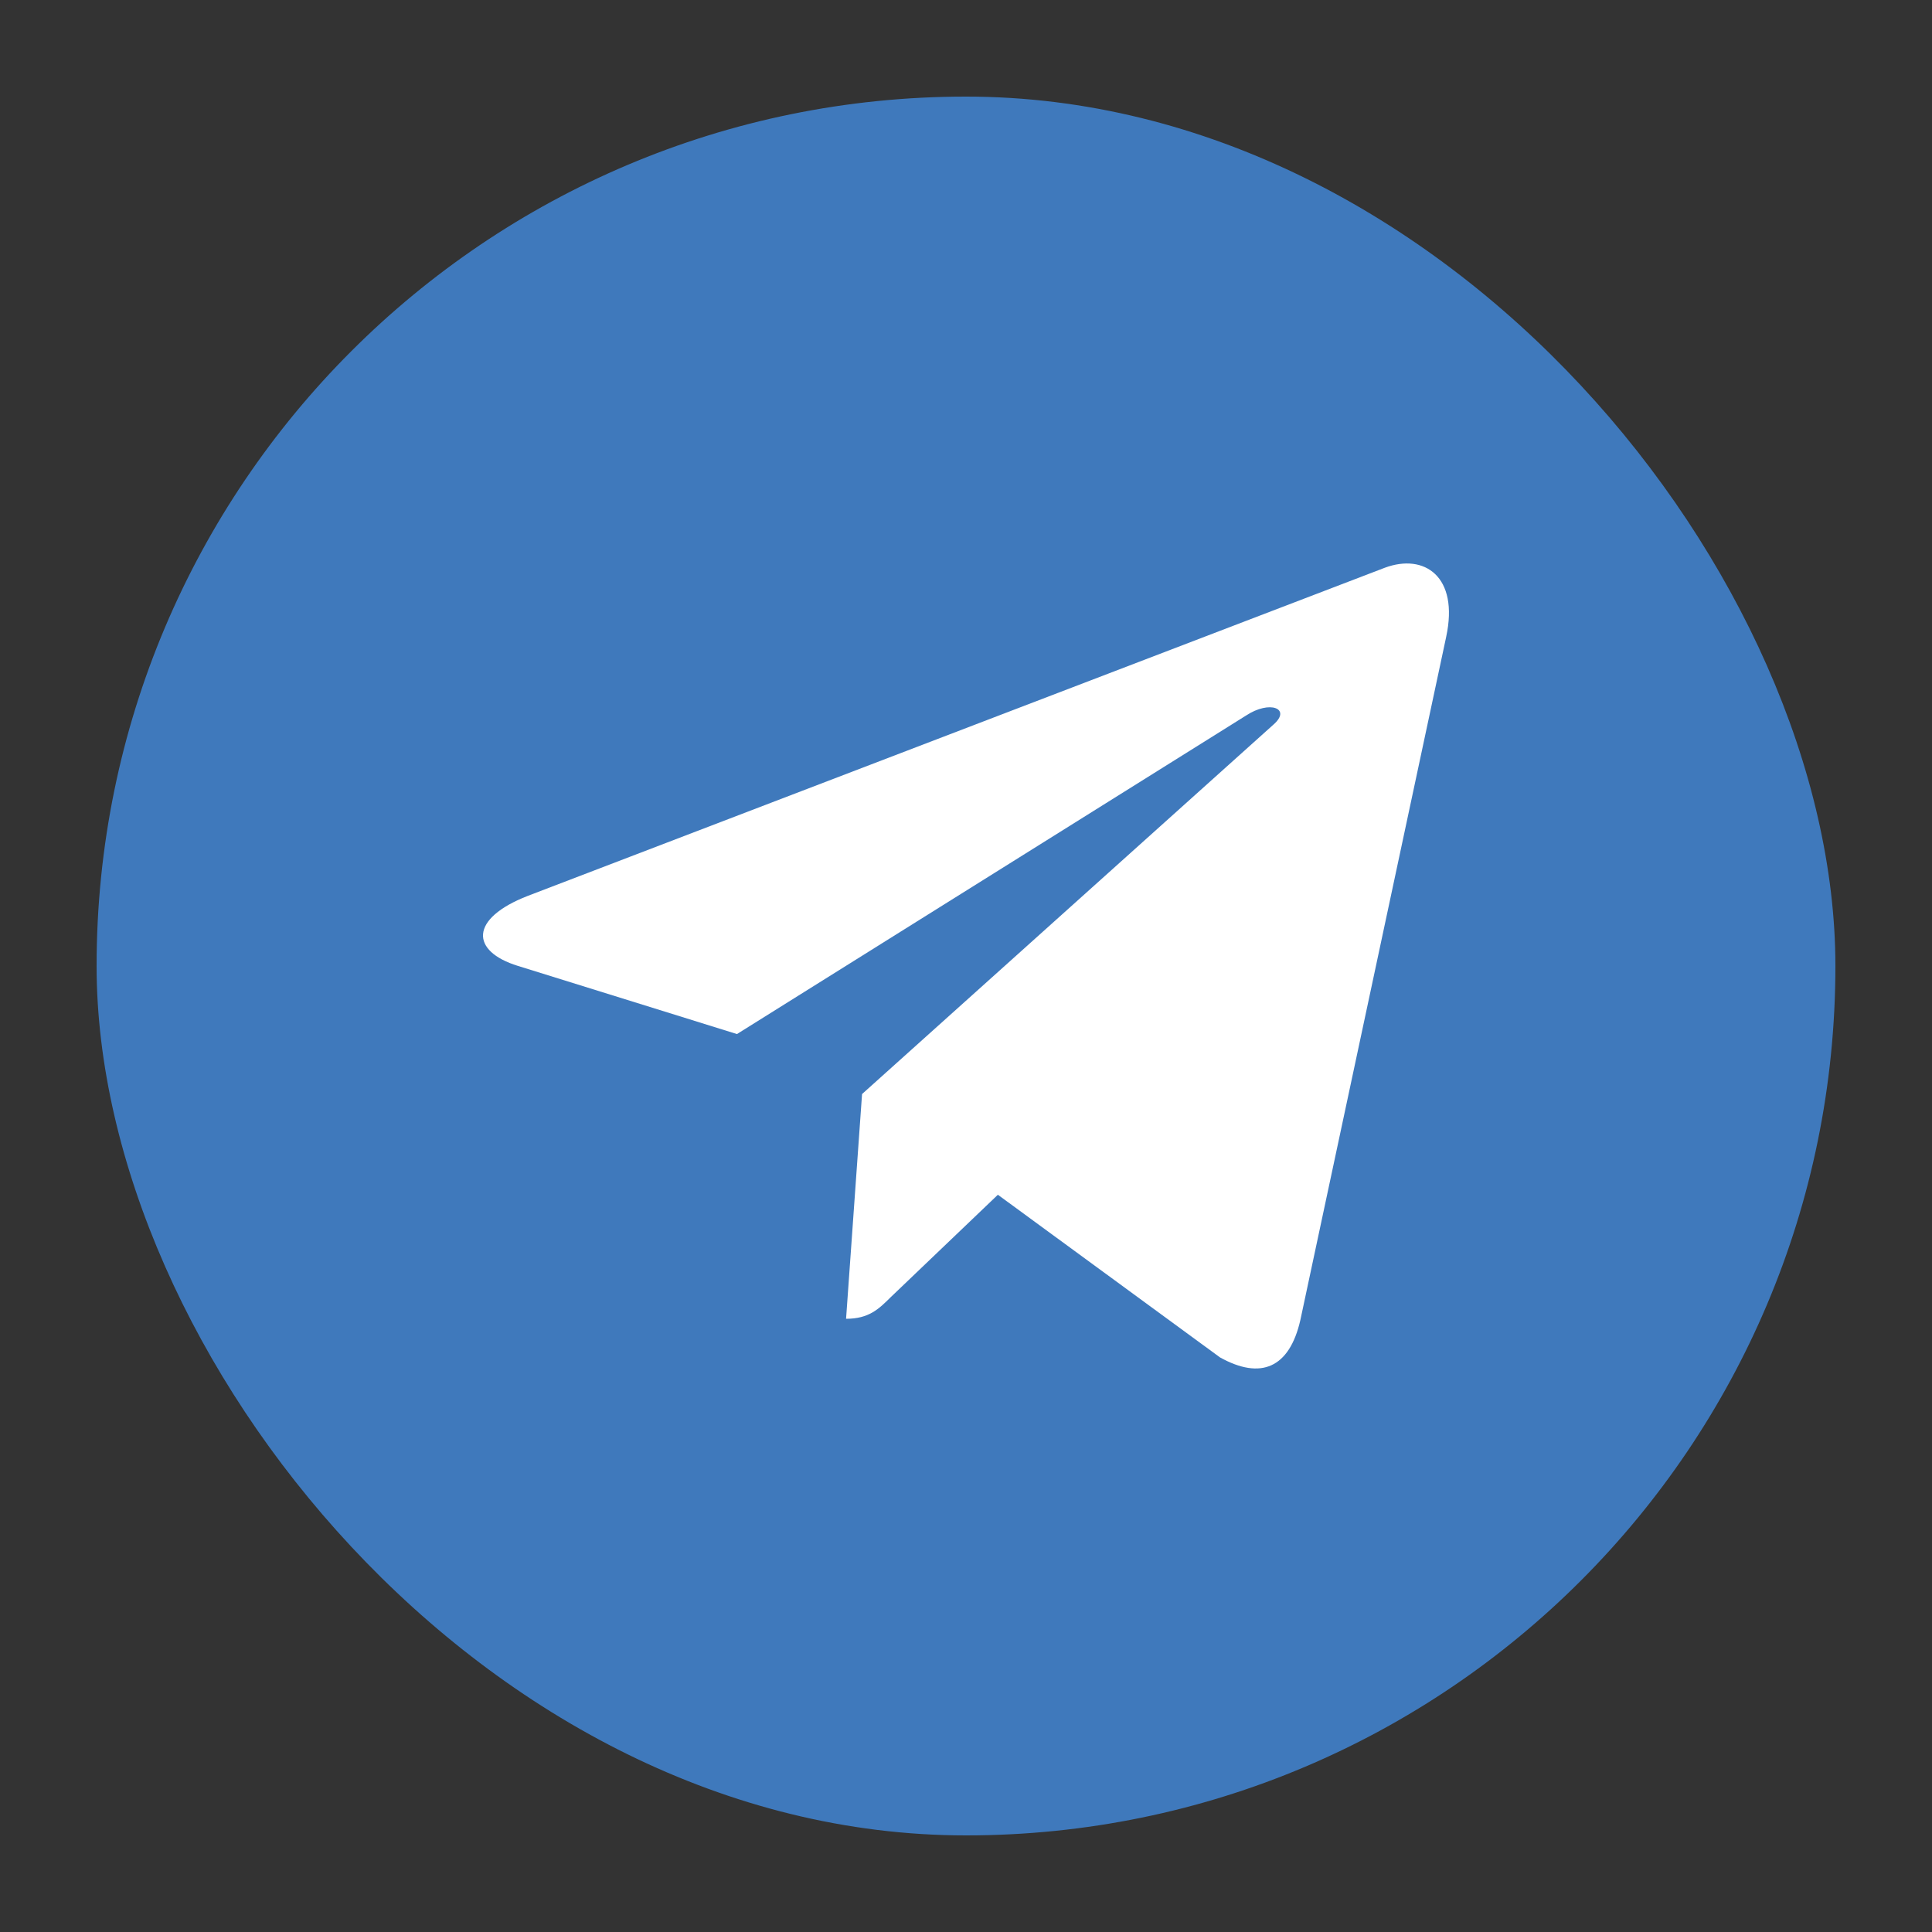
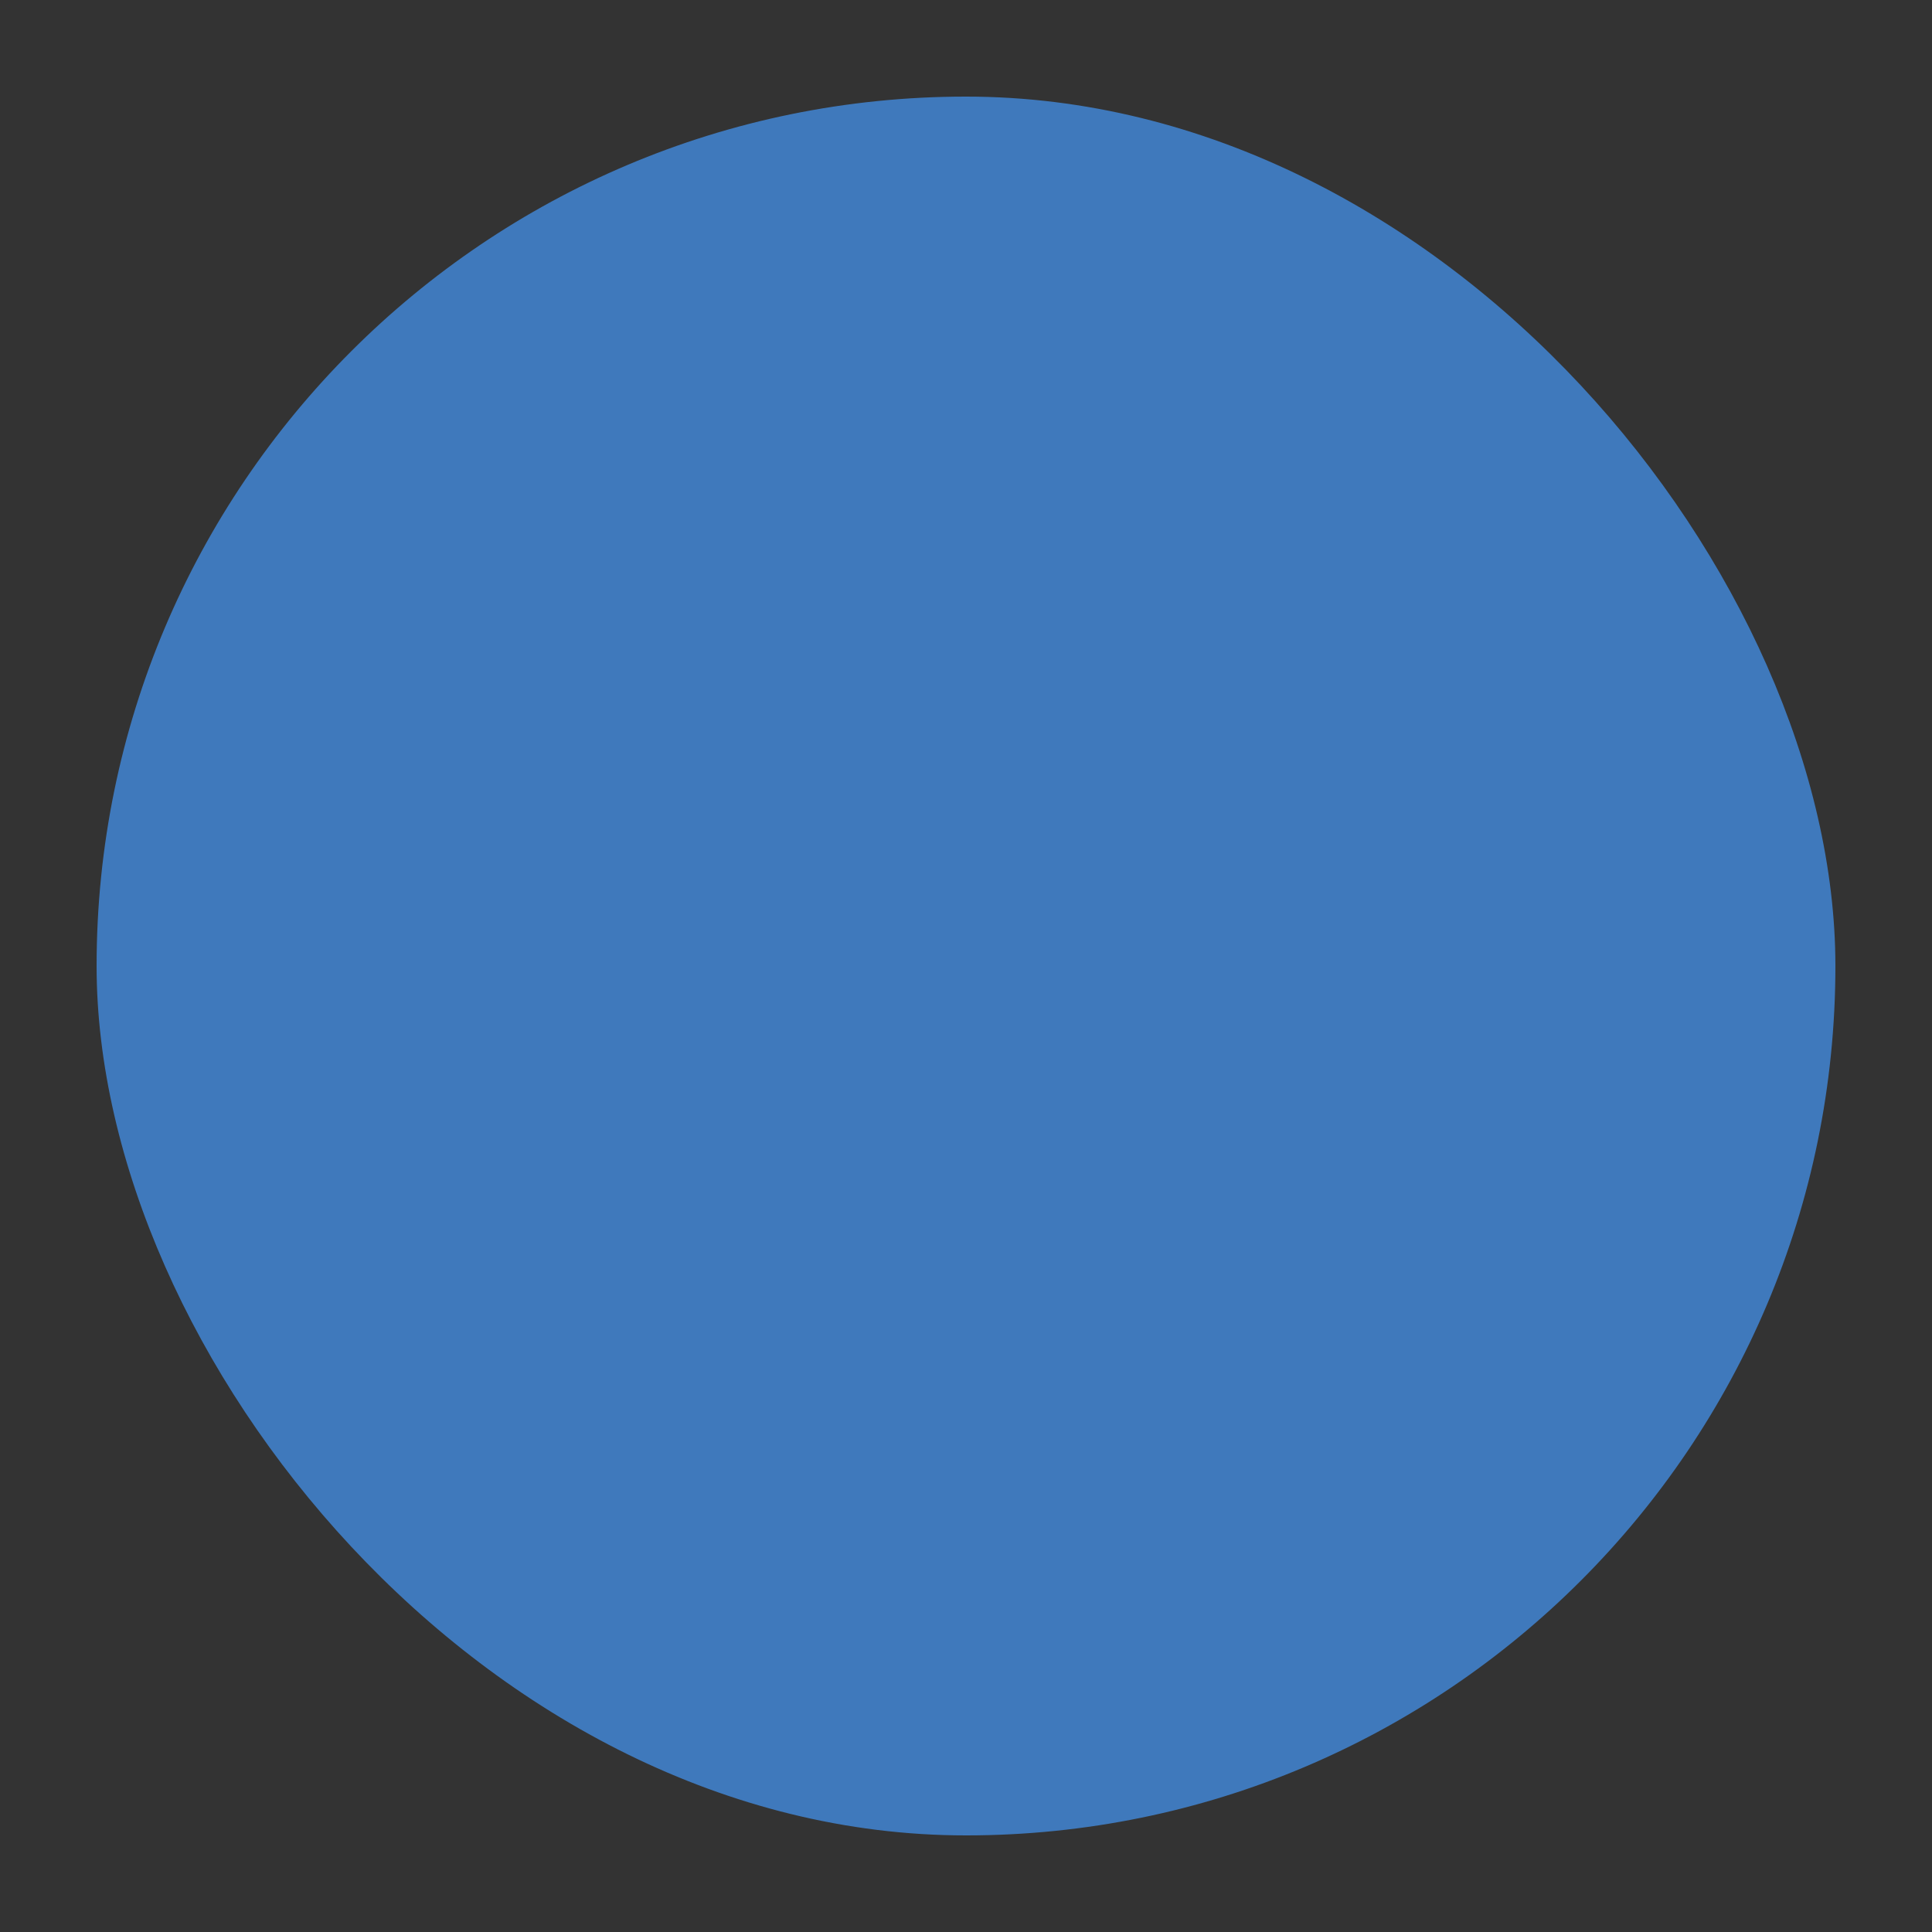
<svg xmlns="http://www.w3.org/2000/svg" width="40" height="40" viewBox="0 0 40 40" fill="none">
  <rect x="0" y="0" width="40" height="40" fill="#333333" stroke="none" />
  <rect x="2" y="2" width="36" height="36" rx="18" fill="#3F79BC" />
  <g clip-path="url(#clip0_261_237)">
-     <path d="M17.848 22.651L17.517 27.304C17.99 27.304 18.195 27.101 18.441 26.857L20.66 24.736L25.258 28.103C26.102 28.573 26.696 28.326 26.923 27.328L29.942 13.184L29.942 13.183C30.21 11.937 29.492 11.449 28.67 11.755L10.928 18.548C9.718 19.018 9.736 19.693 10.723 19.998L15.258 21.409L25.794 14.817C26.29 14.488 26.741 14.67 26.37 14.998L17.848 22.651Z" fill="white" />
-   </g>
+     </g>
  <defs>
    <clipPath id="clip0_261_237">
      <rect width="20" height="20" fill="white" transform="translate(10 10)" />
    </clipPath>
  </defs>
</svg>